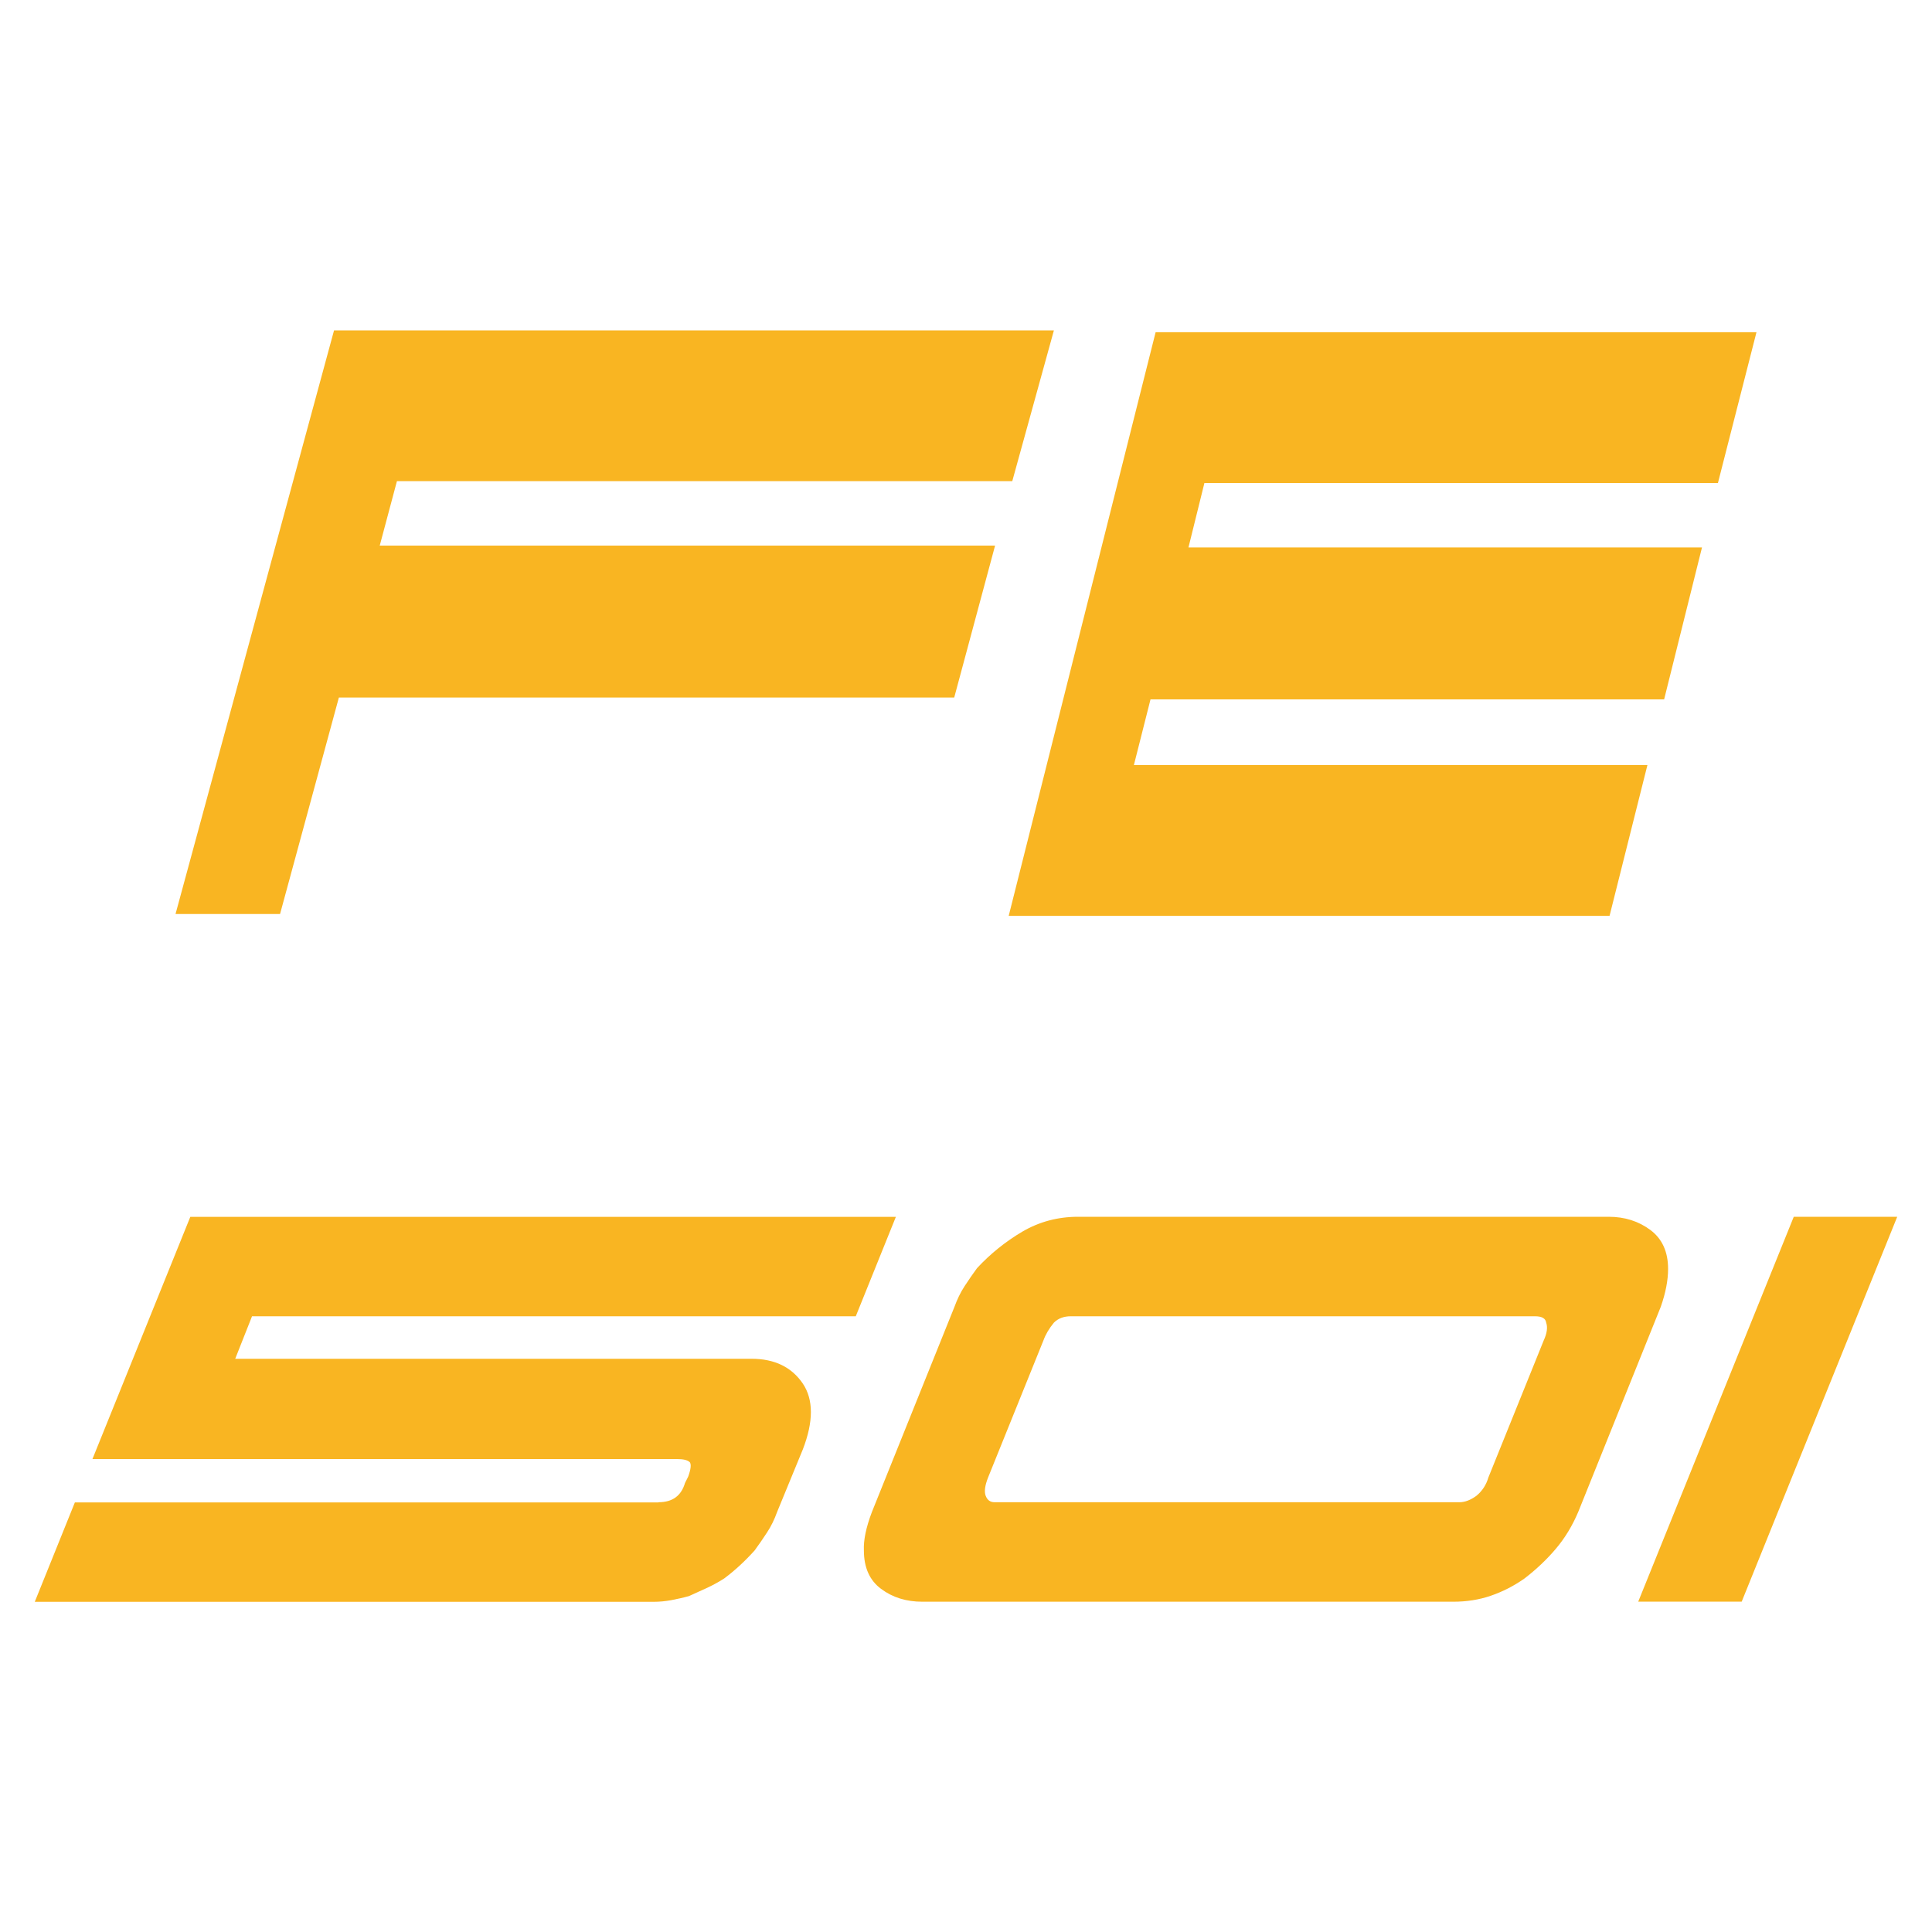
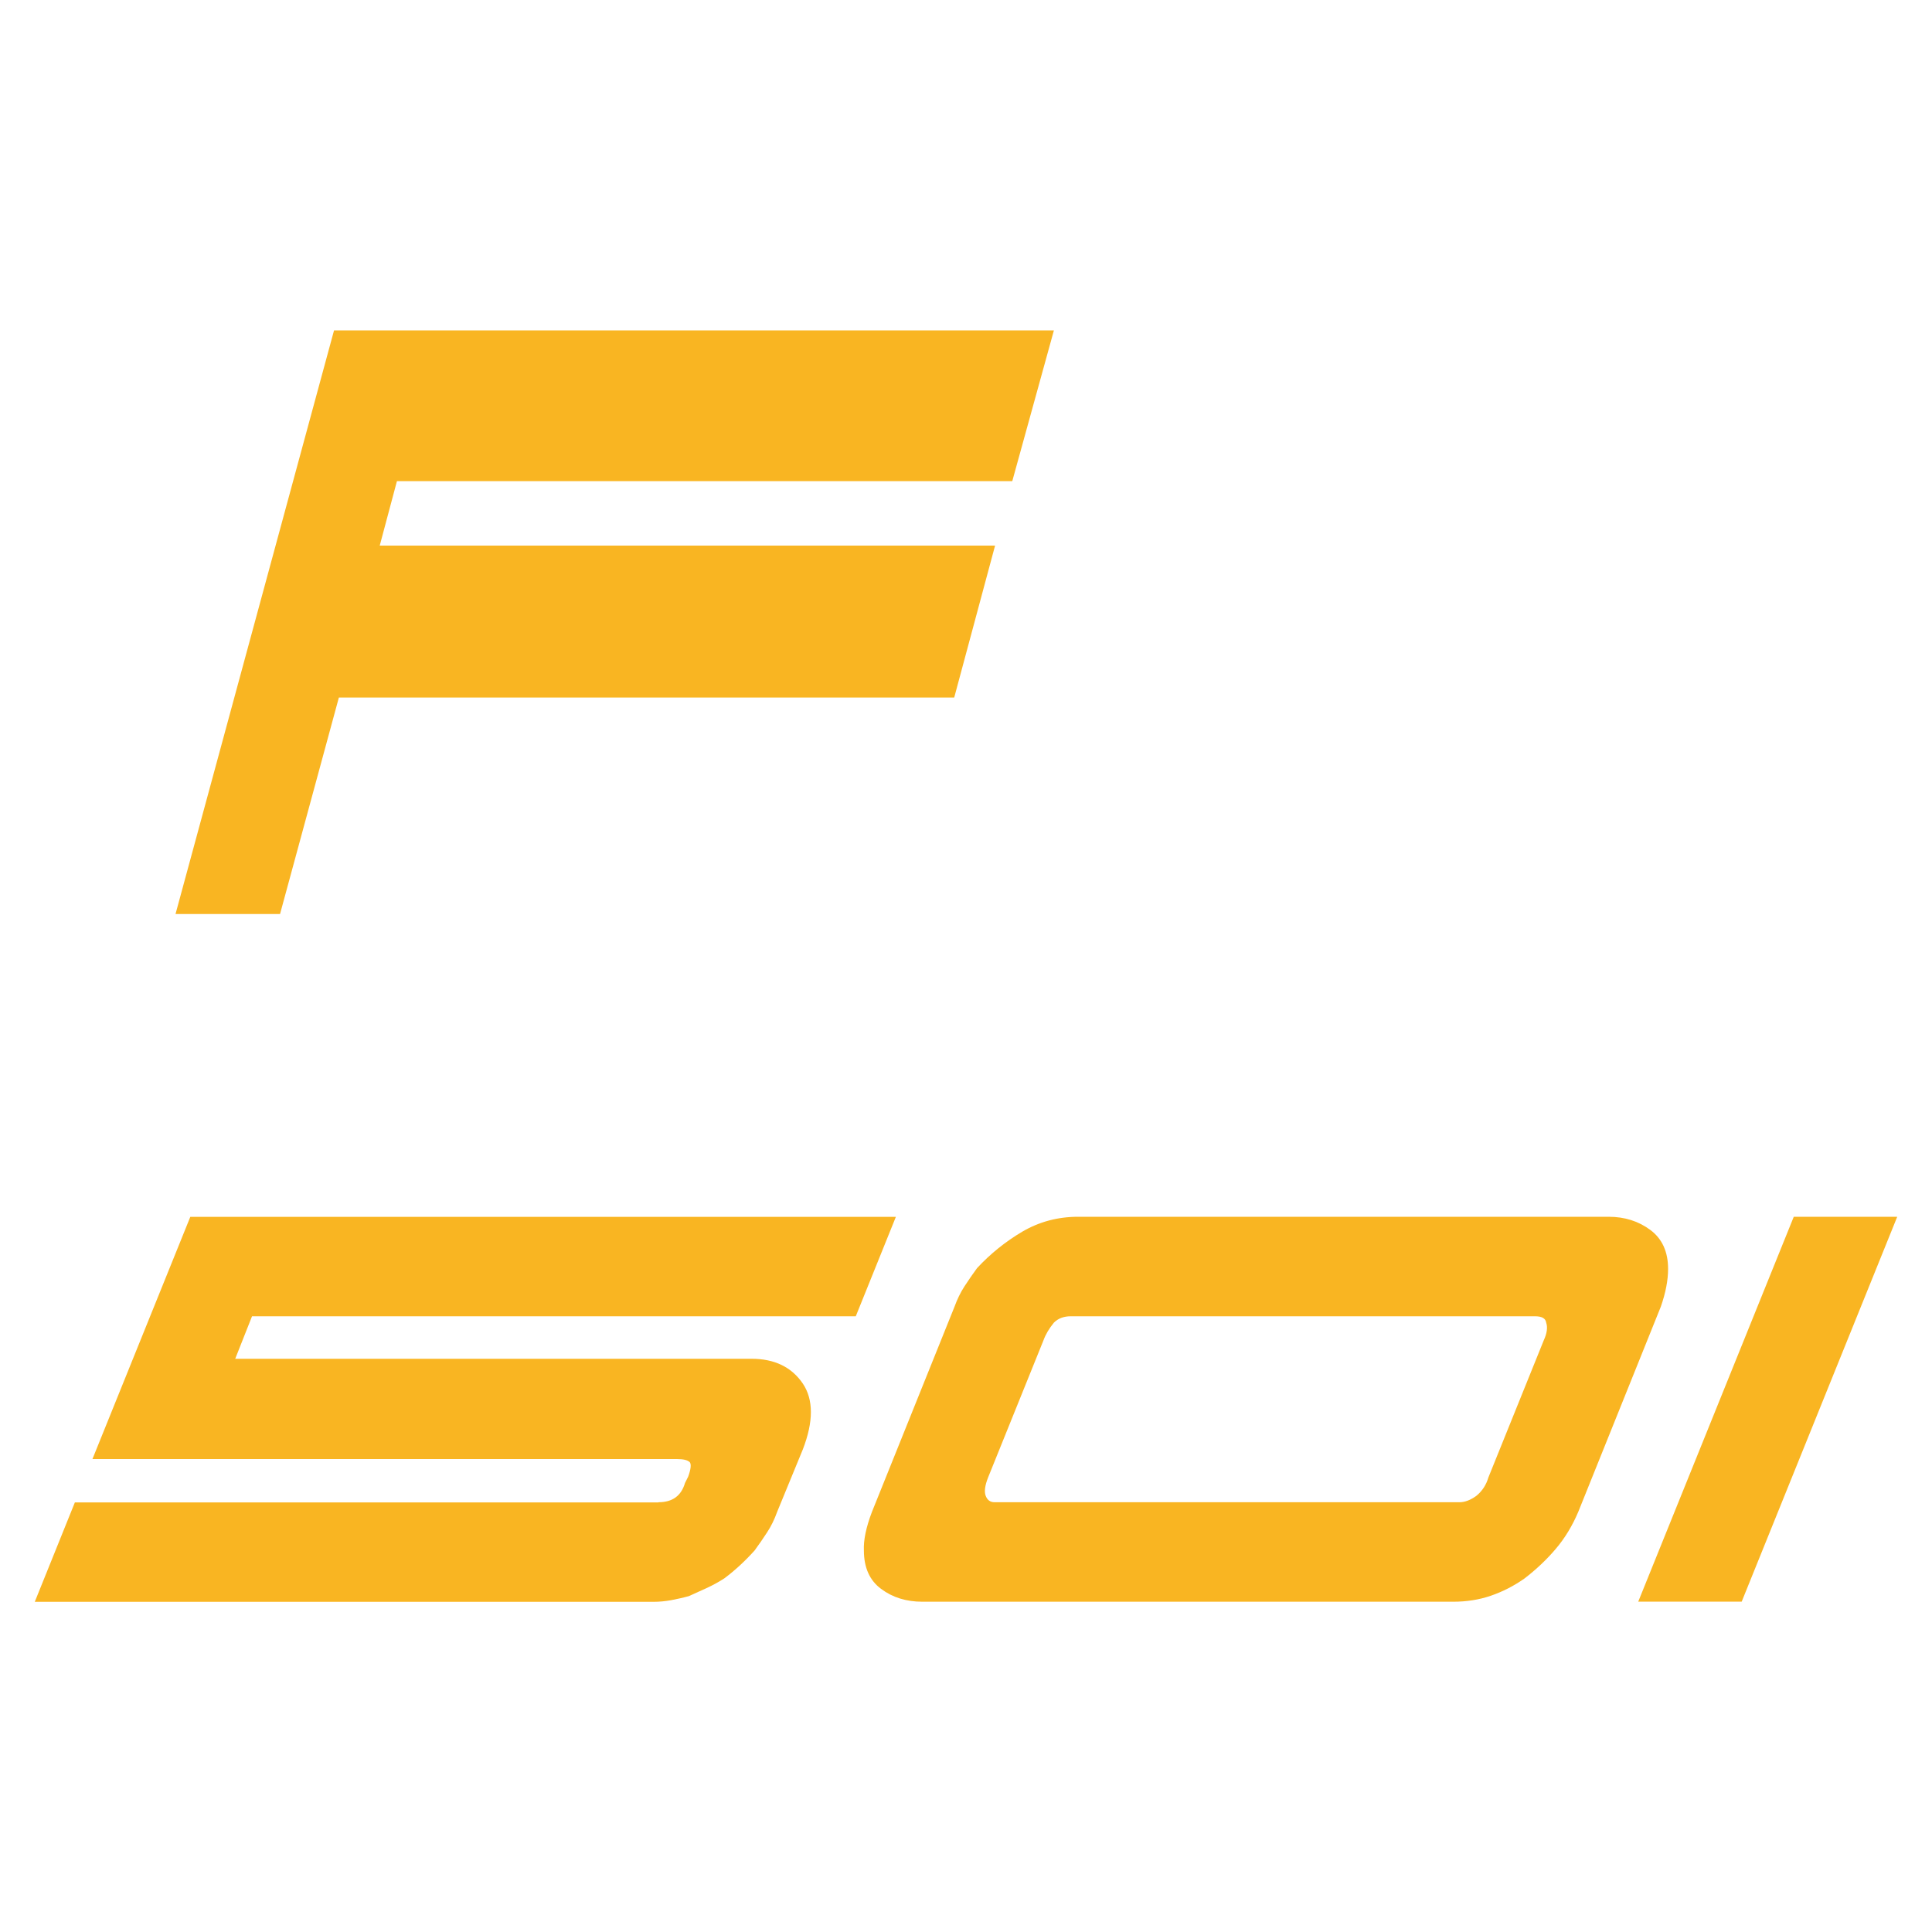
<svg xmlns="http://www.w3.org/2000/svg" id="Husqvarna" viewBox="0 0 200 200">
  <defs>
    <style>
      .cls-1 {
        fill: #f9b522;
      }
    </style>
  </defs>
  <g id="FE_501" data-name="FE 501">
    <g id="FE">
-       <path id="E" class="cls-1" d="M119.1,72.4l-1.72,6.8h53.16l-3.92,15.61h-62.2l15.21-60.42h62.2l-3.99,15.61h-53.16l-1.65,6.67h53.16l-3.92,15.73h-53.16Z" />
      <path id="F" class="cls-1" d="M18.17,94.62l16.41-60.42h74.52l-4.31,15.61h-63.7l-1.78,6.67h63.7l-4.23,15.73h-63.7l-6.09,22.41h-10.83Z" />
    </g>
    <g>
      <path class="cls-1" d="M68.17,155.51c1.44,0,2.35-.66,2.74-1.99l.33-.66c.28-.77.33-1.27.17-1.49-.22-.22-.66-.33-1.33-.33H9.57l10.13-25.07h73.04l-4.15,10.29H26.09l-1.74,4.4h53.45c2.38,0,4.15.86,5.31,2.57,1.11,1.66,1.11,3.93,0,6.81l-2.66,6.47c-.28.78-.62,1.48-1.04,2.12-.42.64-.84,1.26-1.29,1.87-1,1.11-2.05,2.08-3.15,2.9-.61.39-1.22.72-1.83,1-.61.28-1.22.55-1.83.83-.61.17-1.22.3-1.83.42-.61.11-1.22.17-1.83.17H3.6l4.15-10.29h60.42Z" />
      <path class="cls-1" d="M166.53,125.96c1.66,0,3.1.46,4.32,1.37,1.22.91,1.83,2.26,1.83,4.03,0,1.16-.25,2.46-.75,3.9l-8.55,21.25c-.61,1.44-1.38,2.71-2.32,3.82-.94,1.11-2.02,2.13-3.24,3.07-1.11.78-2.27,1.37-3.49,1.79-1.22.42-2.52.62-3.9.62h-54.95c-1.66,0-3.08-.44-4.27-1.33-1.19-.88-1.78-2.21-1.78-3.98-.05-1.05.22-2.38.83-3.98l8.55-21.25c.28-.77.62-1.48,1.04-2.12.42-.64.84-1.26,1.29-1.87,1.38-1.49,2.95-2.75,4.69-3.78,1.74-1.02,3.67-1.54,5.77-1.54h54.95ZM151.09,155.51c.55,0,1.13-.22,1.74-.66.61-.5,1.02-1.13,1.25-1.91l5.73-14.19c.33-.72.42-1.33.25-1.83-.06-.44-.44-.66-1.16-.66h-48.06c-.72,0-1.3.22-1.74.66-.5.61-.86,1.22-1.08,1.83l-5.73,14.19c-.33.83-.42,1.47-.25,1.91.17.44.47.66.91.66h48.14Z" />
      <path class="cls-1" d="M169.59,165.8l16.1-39.84h10.71l-16.1,39.84h-10.71Z" />
    </g>
  </g>
</svg>